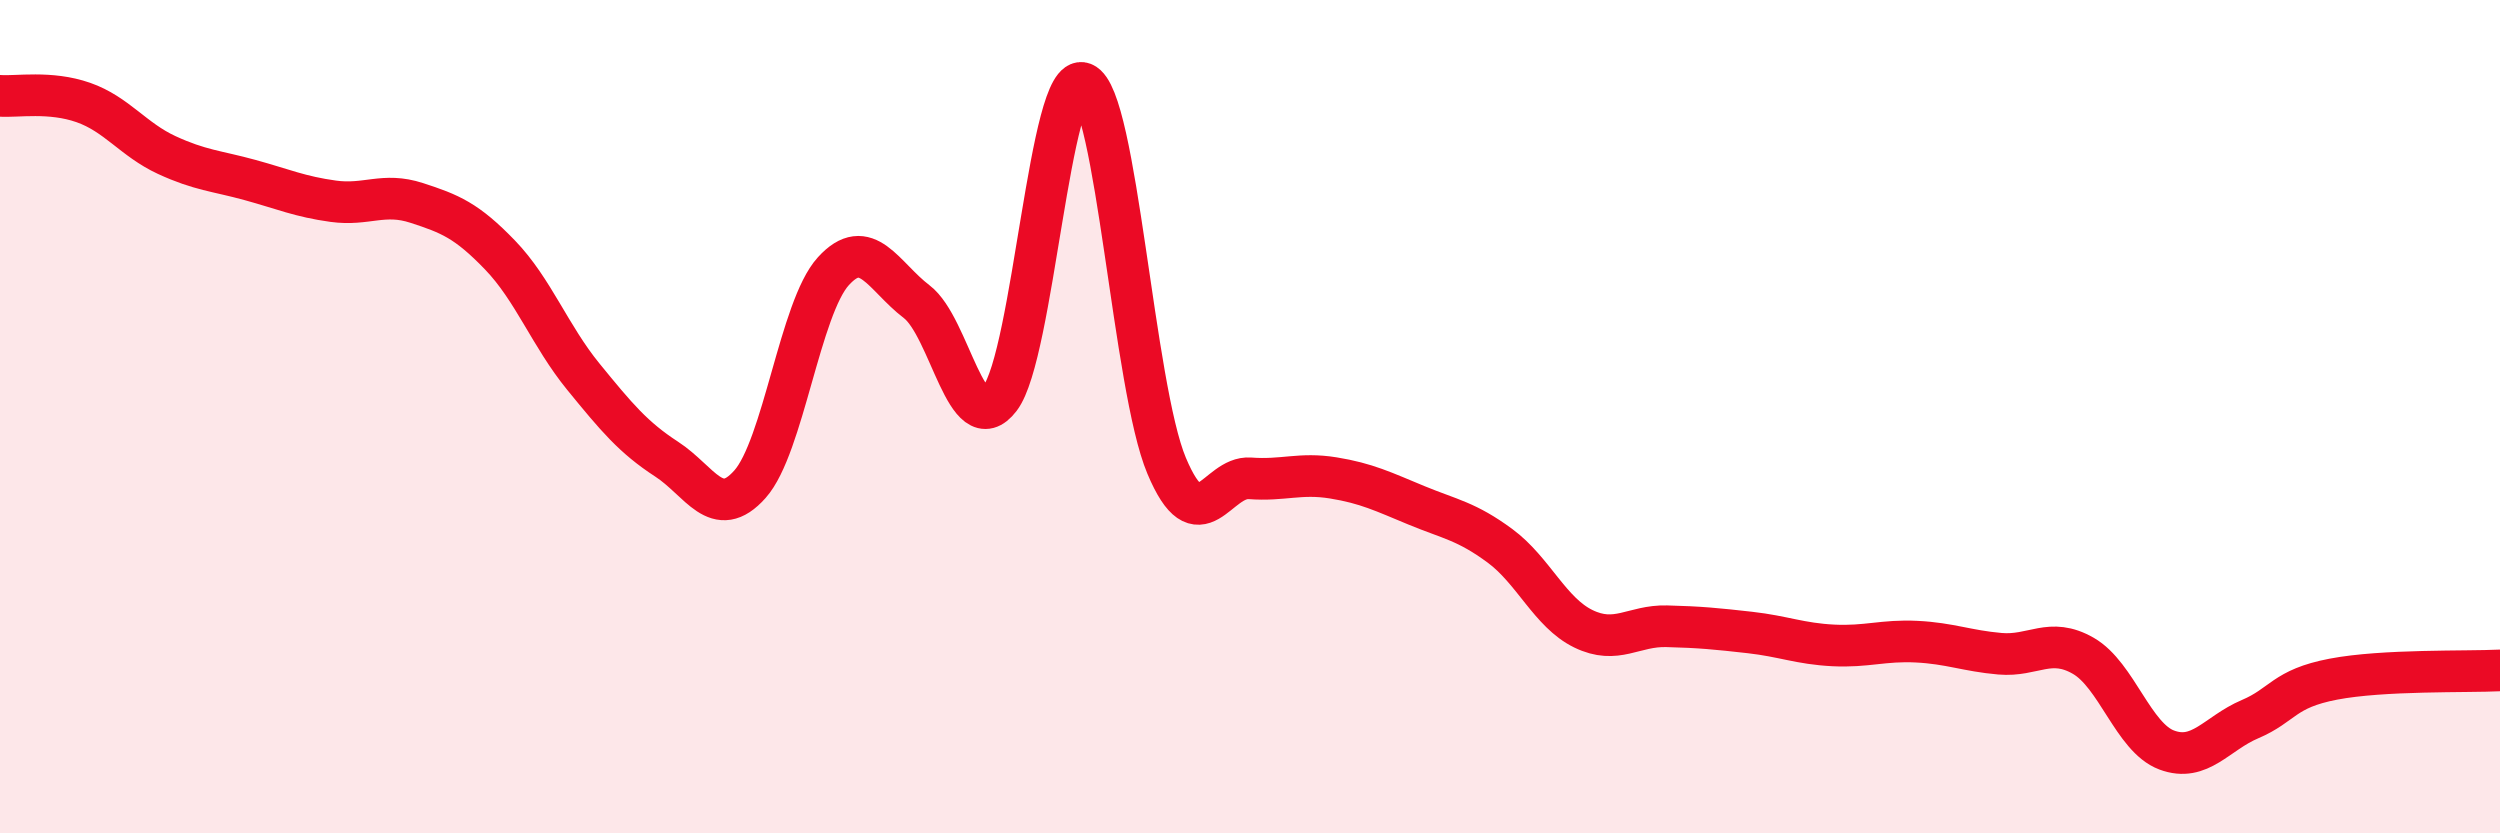
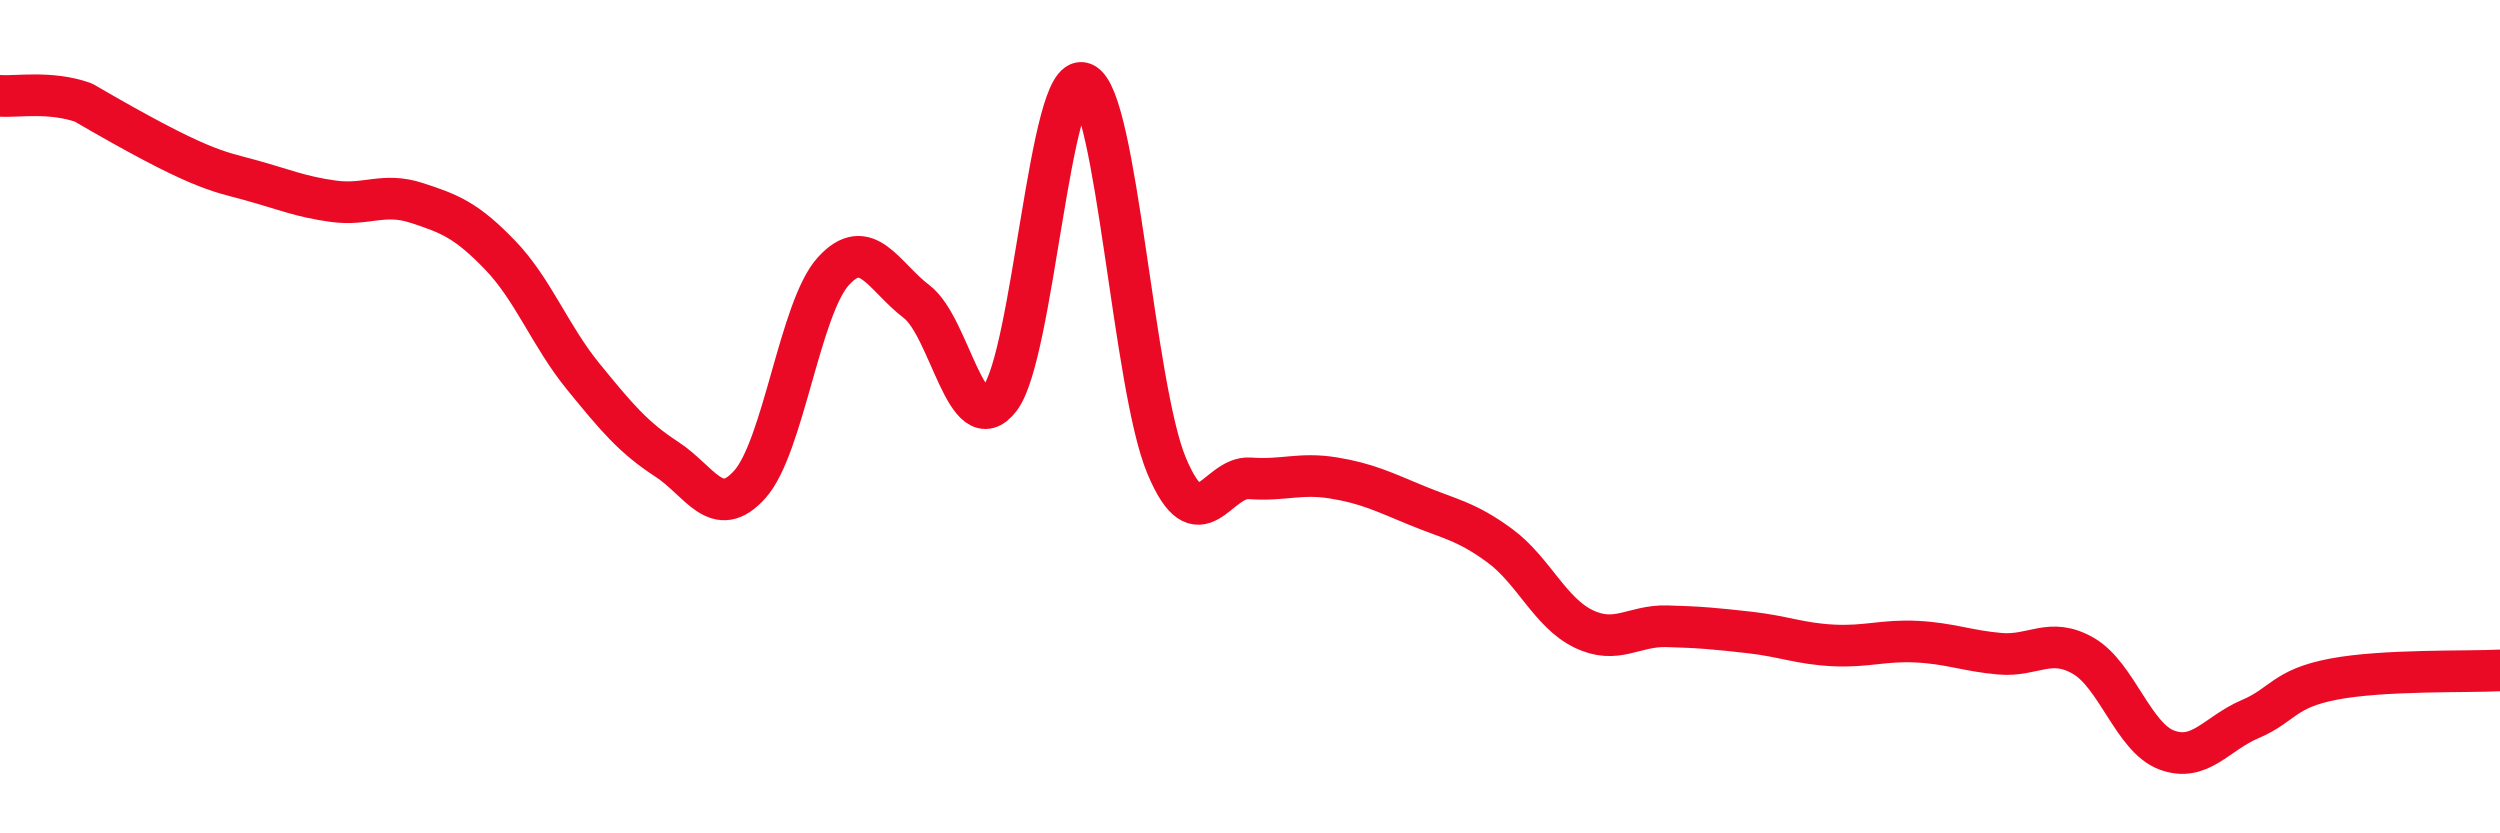
<svg xmlns="http://www.w3.org/2000/svg" width="60" height="20" viewBox="0 0 60 20">
-   <path d="M 0,2.3 C 0.4,2.33 1.2,2.18 2,2.46 C 2.8,2.74 3.2,3.35 4,3.72 C 4.8,4.09 5.2,4.1 6,4.32 C 6.8,4.54 7.2,4.72 8,4.83 C 8.8,4.94 9.2,4.61 10,4.87 C 10.8,5.13 11.2,5.29 12,6.12 C 12.8,6.95 13.2,8.06 14,9.04 C 14.8,10.02 15.2,10.5 16,11.02 C 16.8,11.54 17.2,12.52 18,11.62 C 18.8,10.72 19.2,7.39 20,6.51 C 20.8,5.63 21.2,6.63 22,7.24 C 22.8,7.85 23.2,10.61 24,9.56 C 24.8,8.51 25.2,1.68 26,2 C 26.8,2.32 27.2,9.28 28,11.18 C 28.8,13.08 29.2,11.42 30,11.48 C 30.8,11.54 31.2,11.34 32,11.47 C 32.8,11.6 33.2,11.8 34,12.13 C 34.8,12.46 35.2,12.51 36,13.1 C 36.8,13.69 37.2,14.7 38,15.09 C 38.8,15.48 39.2,15.01 40,15.03 C 40.8,15.05 41.2,15.09 42,15.18 C 42.8,15.27 43.2,15.45 44,15.49 C 44.8,15.53 45.2,15.36 46,15.4 C 46.8,15.44 47.2,15.62 48,15.69 C 48.8,15.76 49.2,15.28 50,15.74 C 50.8,16.2 51.2,17.7 52,18 C 52.8,18.3 53.2,17.6 54,17.26 C 54.8,16.92 54.8,16.53 56,16.3 C 57.2,16.07 59.2,16.13 60,16.09L60 20L0 20Z" fill="#EB0A25" opacity="0.1" stroke-linecap="round" stroke-linejoin="round" />
-   <path d="M 0,2.3 C 0.4,2.33 1.2,2.18 2,2.46 C 2.8,2.74 3.2,3.35 4,3.72 C 4.8,4.09 5.2,4.1 6,4.32 C 6.8,4.54 7.2,4.72 8,4.83 C 8.8,4.94 9.2,4.61 10,4.87 C 10.8,5.13 11.2,5.29 12,6.12 C 12.8,6.95 13.2,8.06 14,9.04 C 14.8,10.02 15.2,10.5 16,11.02 C 16.8,11.54 17.2,12.52 18,11.62 C 18.8,10.72 19.2,7.39 20,6.51 C 20.8,5.63 21.2,6.63 22,7.24 C 22.8,7.85 23.2,10.61 24,9.56 C 24.8,8.51 25.2,1.68 26,2 C 26.8,2.32 27.2,9.28 28,11.18 C 28.8,13.08 29.2,11.42 30,11.48 C 30.8,11.54 31.2,11.34 32,11.47 C 32.8,11.6 33.2,11.8 34,12.13 C 34.8,12.46 35.2,12.51 36,13.1 C 36.8,13.69 37.2,14.7 38,15.09 C 38.8,15.48 39.2,15.01 40,15.03 C 40.8,15.05 41.2,15.09 42,15.18 C 42.8,15.27 43.2,15.45 44,15.49 C 44.8,15.53 45.2,15.36 46,15.4 C 46.8,15.44 47.2,15.62 48,15.69 C 48.8,15.76 49.2,15.28 50,15.74 C 50.8,16.2 51.2,17.7 52,18 C 52.8,18.3 53.2,17.6 54,17.26 C 54.8,16.92 54.8,16.53 56,16.3 C 57.2,16.07 59.2,16.13 60,16.09" stroke="#EB0A25" stroke-width="1" fill="none" stroke-linecap="round" stroke-linejoin="round" />
+   <path d="M 0,2.3 C 0.4,2.33 1.2,2.18 2,2.46 C 4.8,4.09 5.2,4.1 6,4.32 C 6.8,4.54 7.2,4.72 8,4.83 C 8.8,4.94 9.2,4.61 10,4.87 C 10.8,5.13 11.2,5.29 12,6.12 C 12.8,6.95 13.2,8.06 14,9.04 C 14.8,10.02 15.2,10.5 16,11.02 C 16.8,11.54 17.2,12.52 18,11.62 C 18.8,10.72 19.2,7.39 20,6.51 C 20.8,5.63 21.2,6.63 22,7.24 C 22.8,7.85 23.2,10.61 24,9.56 C 24.8,8.51 25.2,1.68 26,2 C 26.8,2.32 27.2,9.28 28,11.18 C 28.8,13.08 29.2,11.42 30,11.48 C 30.8,11.54 31.2,11.34 32,11.47 C 32.8,11.6 33.2,11.8 34,12.13 C 34.8,12.46 35.2,12.51 36,13.1 C 36.8,13.69 37.2,14.7 38,15.09 C 38.8,15.48 39.2,15.01 40,15.03 C 40.8,15.05 41.2,15.09 42,15.18 C 42.8,15.27 43.2,15.45 44,15.49 C 44.8,15.53 45.2,15.36 46,15.4 C 46.8,15.44 47.2,15.62 48,15.69 C 48.8,15.76 49.2,15.28 50,15.74 C 50.8,16.2 51.2,17.7 52,18 C 52.8,18.3 53.2,17.6 54,17.26 C 54.8,16.92 54.8,16.53 56,16.3 C 57.2,16.07 59.2,16.13 60,16.09" stroke="#EB0A25" stroke-width="1" fill="none" stroke-linecap="round" stroke-linejoin="round" />
</svg>